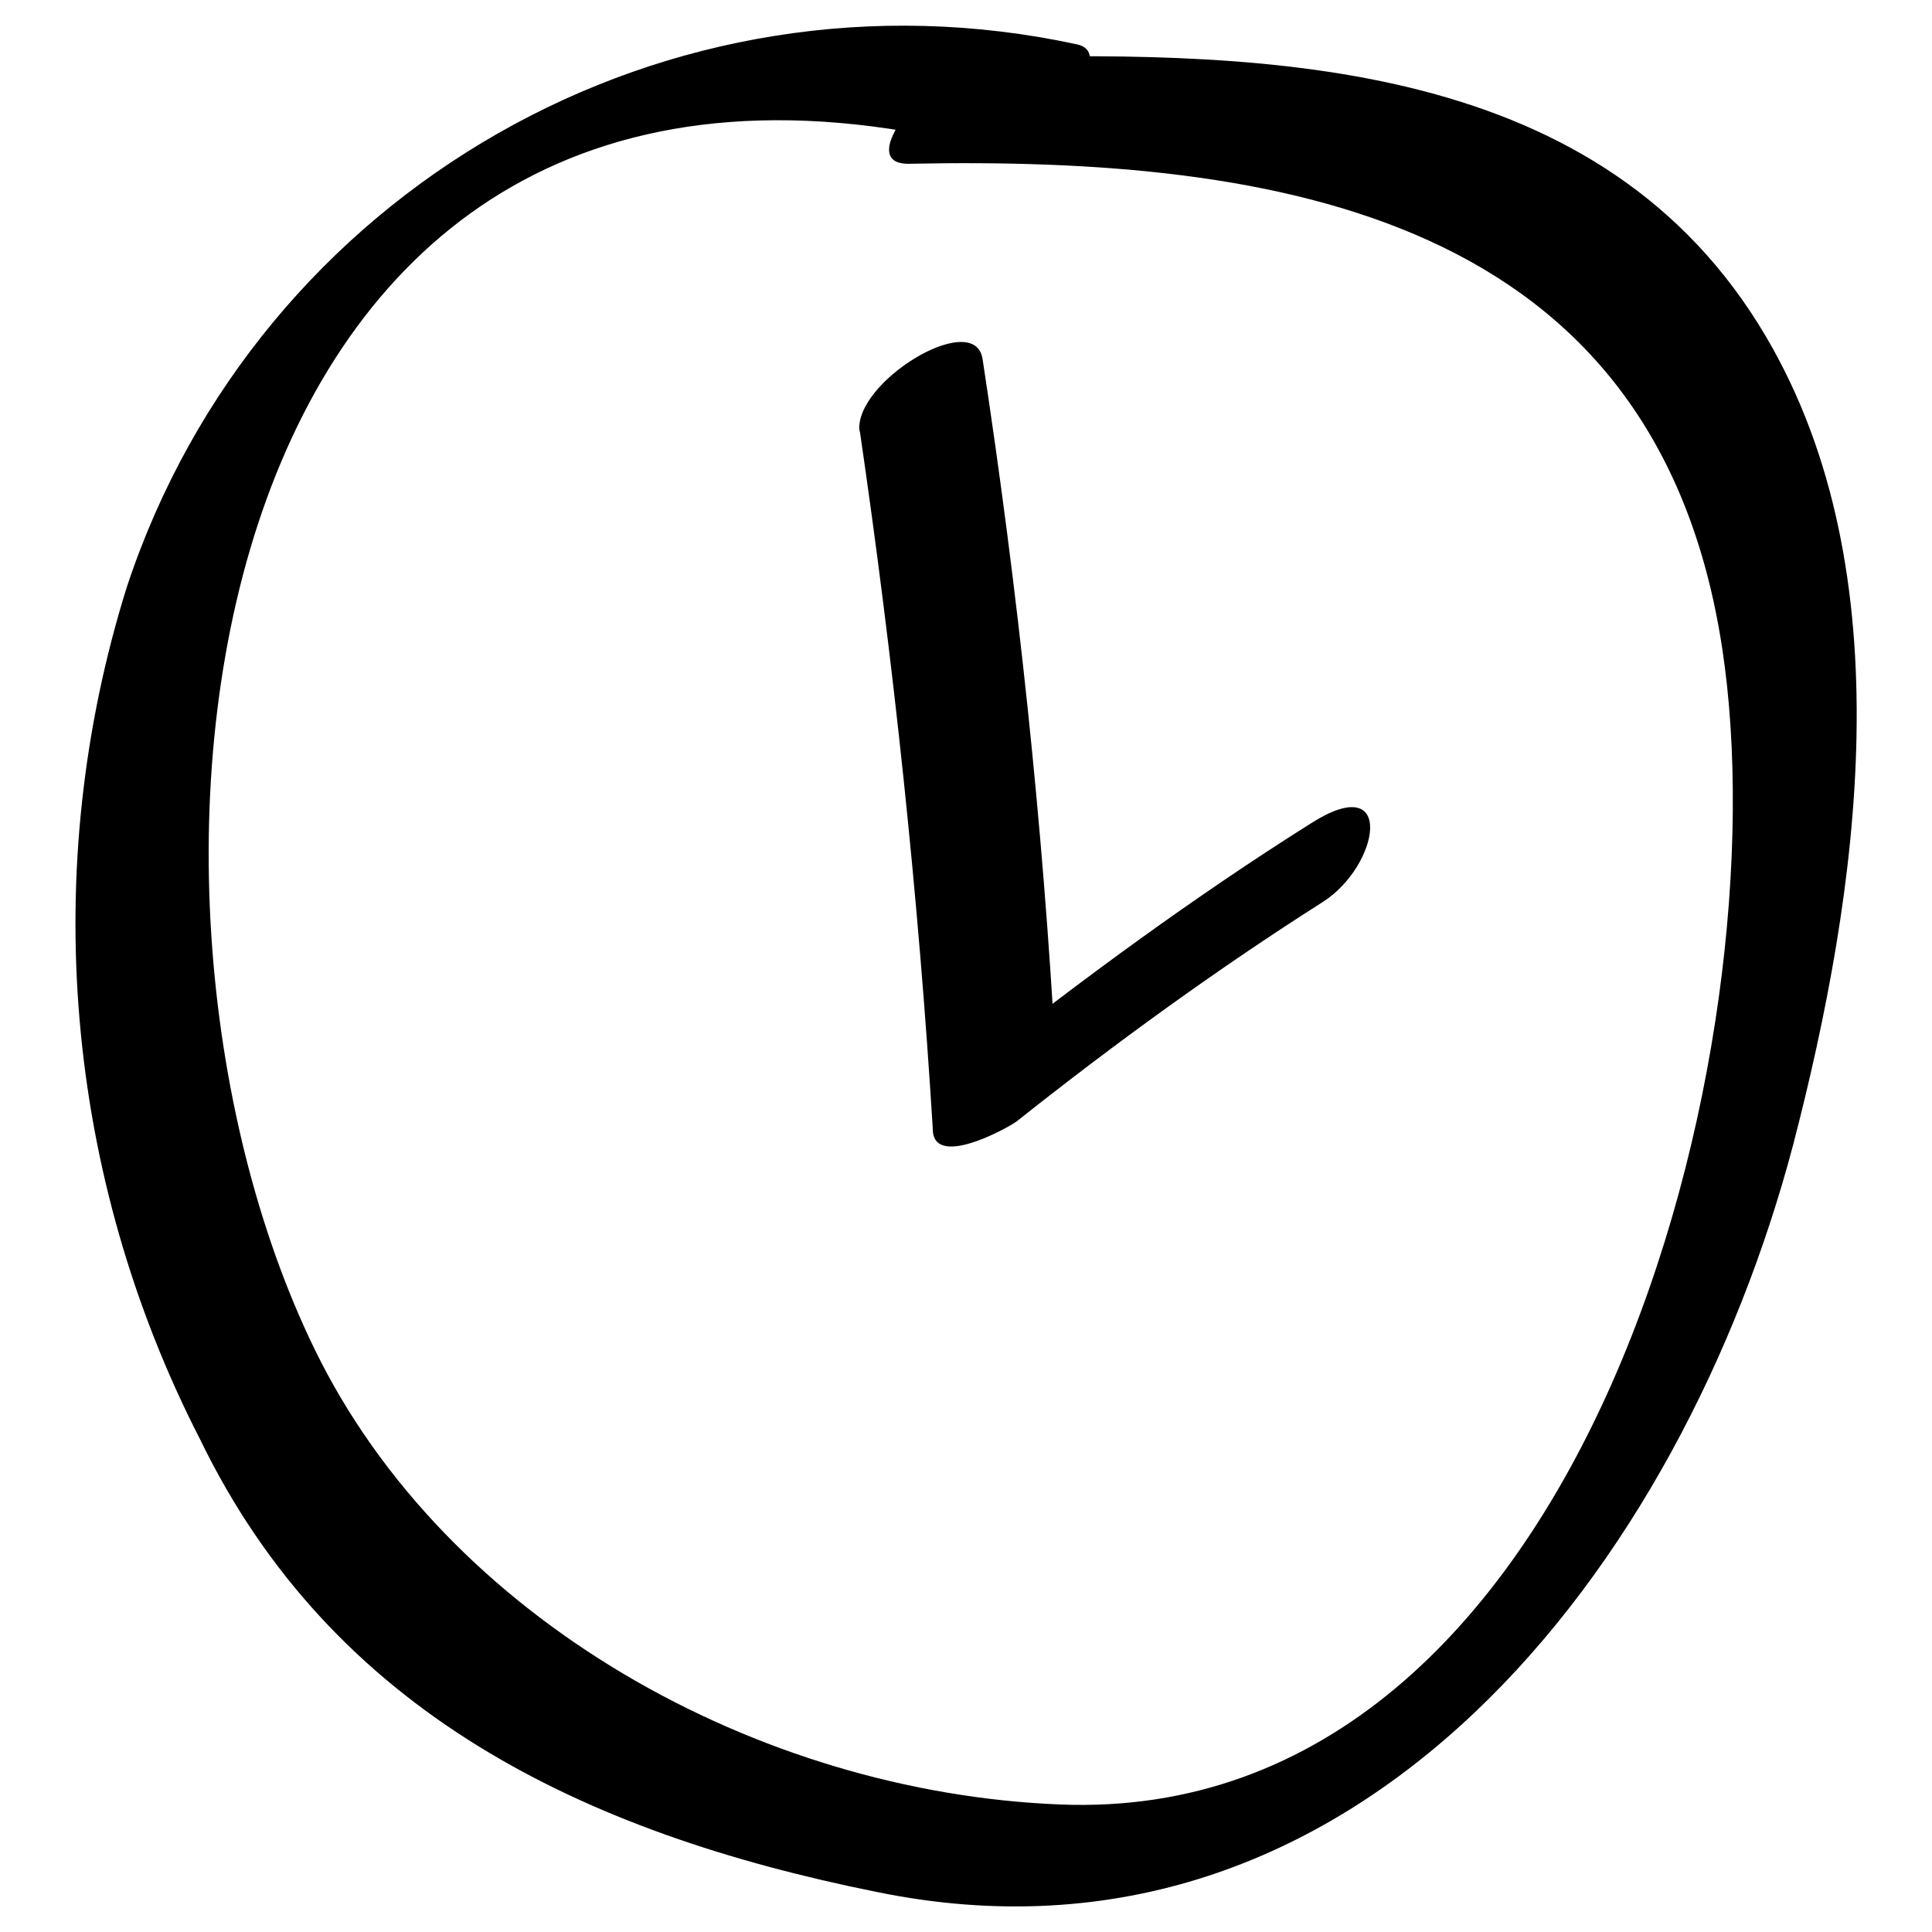
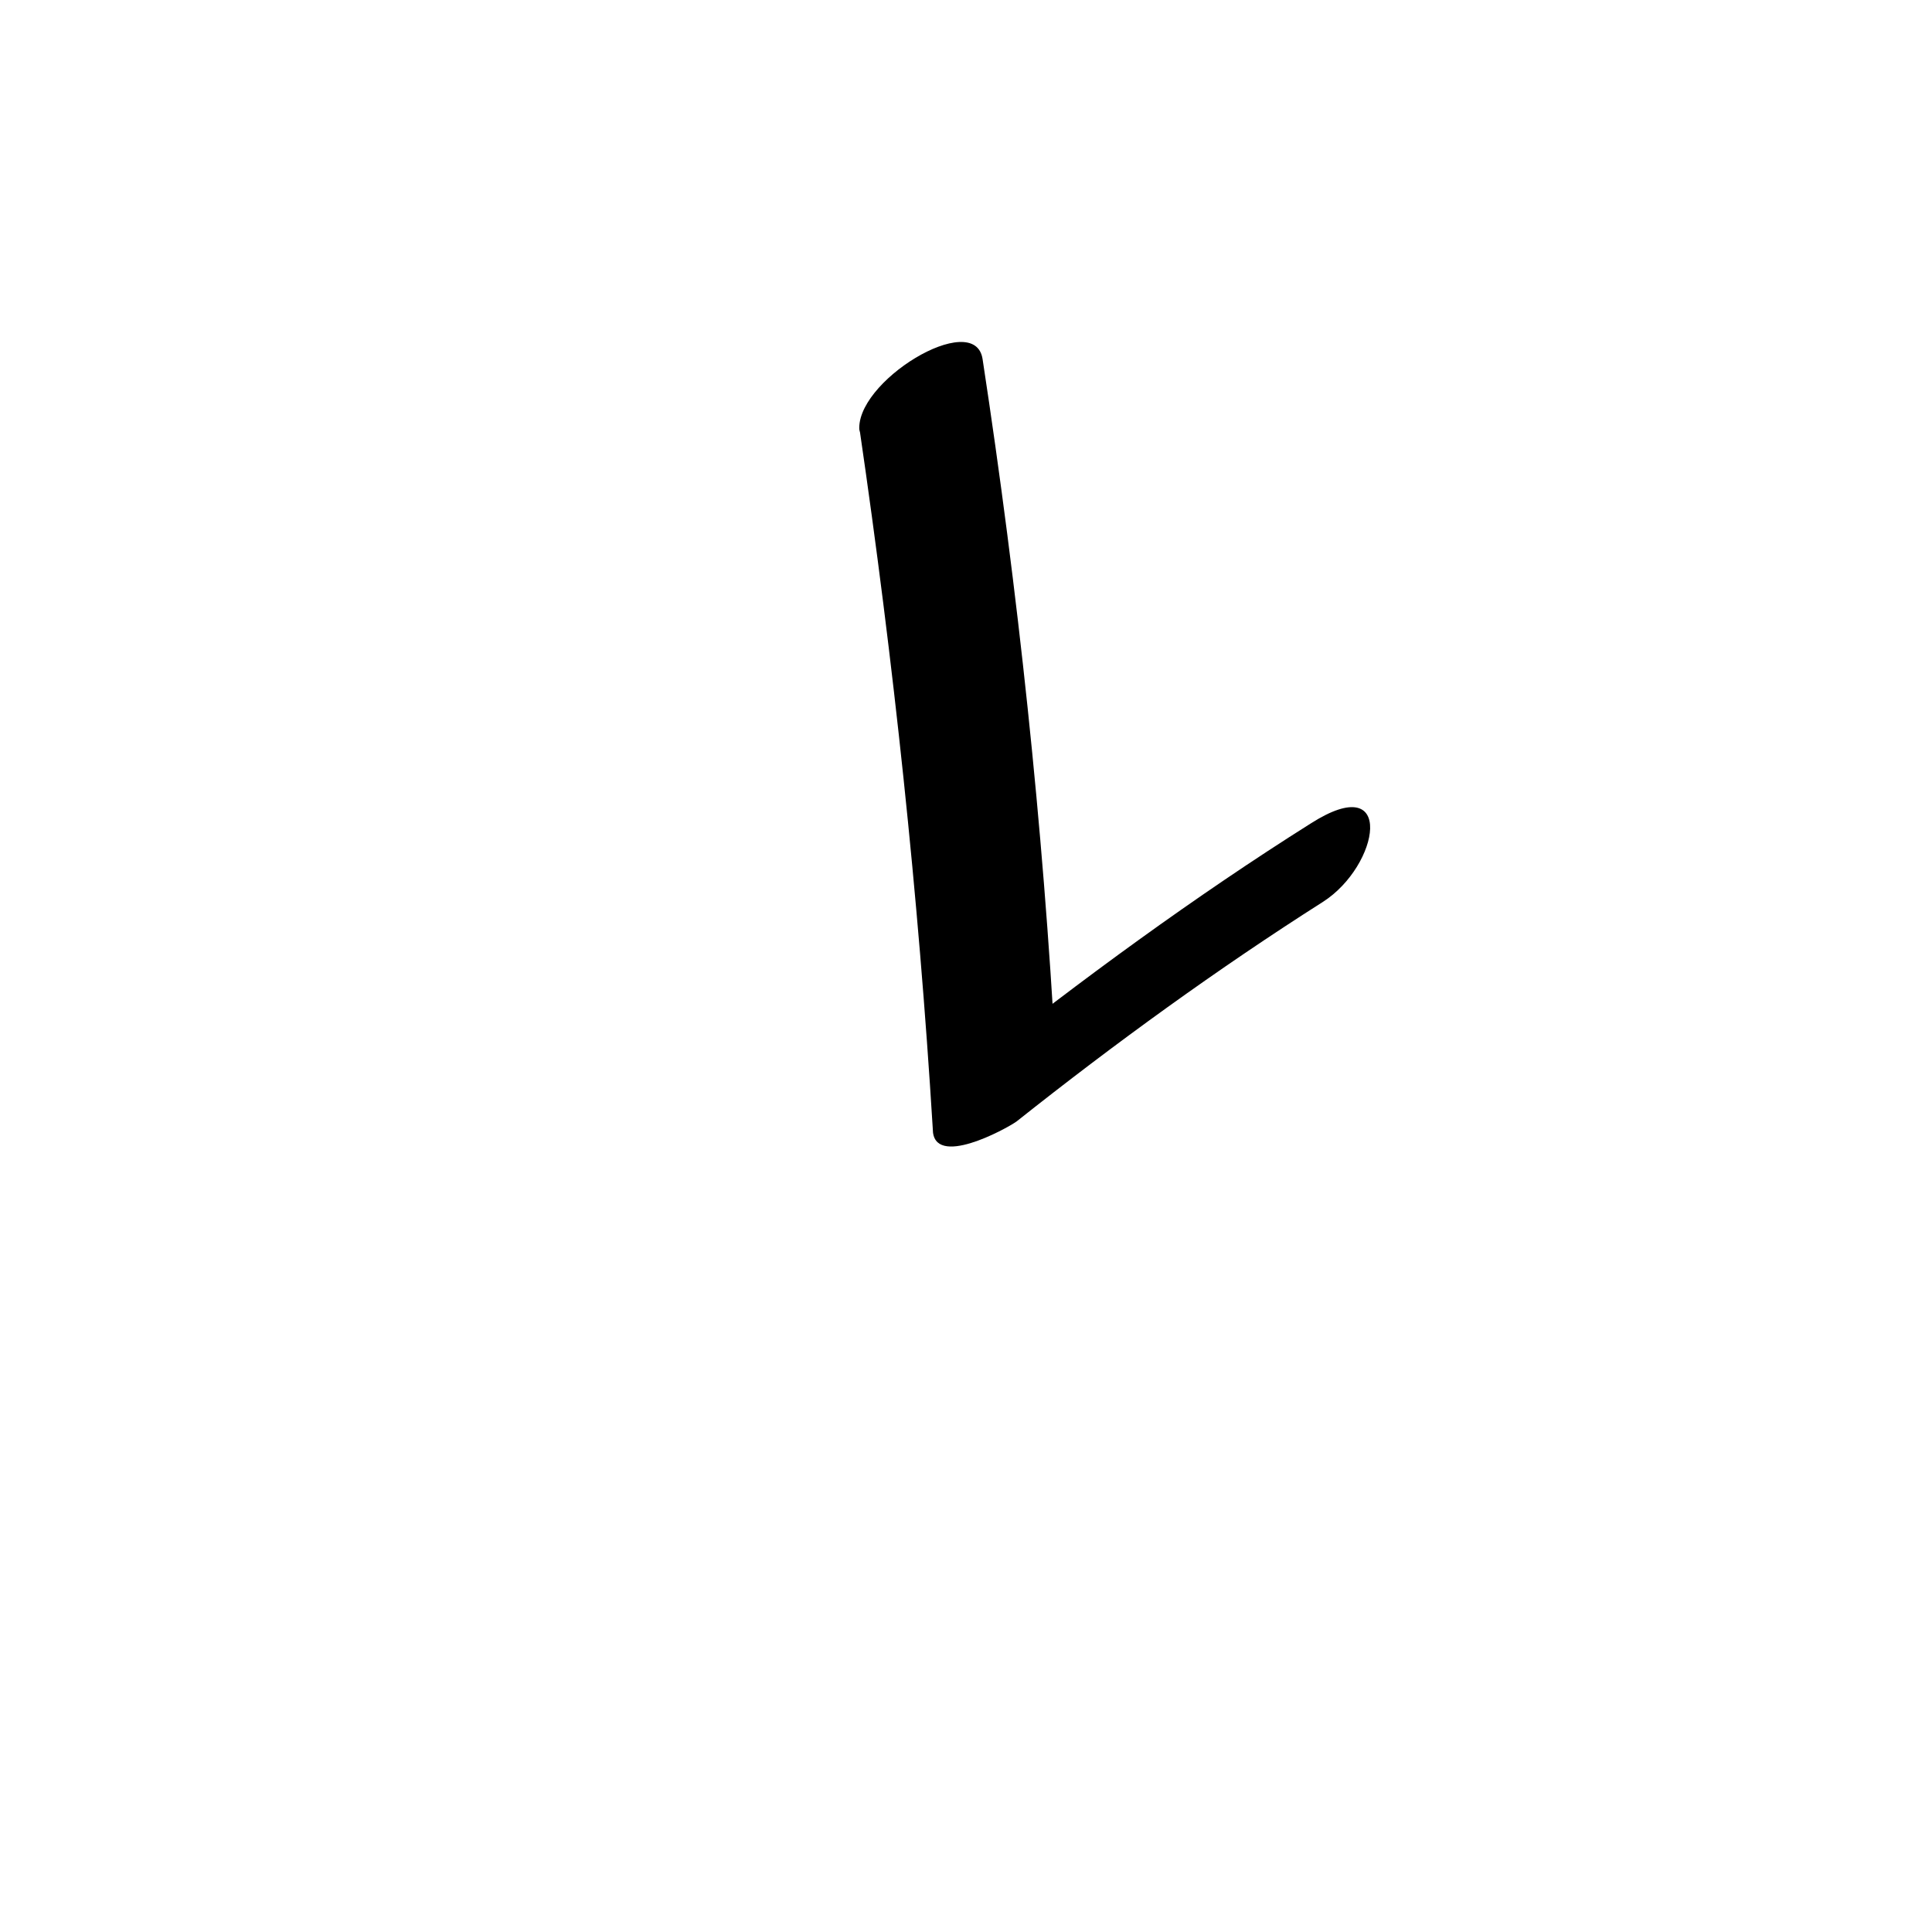
<svg xmlns="http://www.w3.org/2000/svg" version="1.1" x="0px" y="0px" viewBox="0 0 256 256" enable-background="new 0 0 256 256" xml:space="preserve">
  <g>
-     <path fill="#000000" d="M142.8,5.9C88.6-5.9,34.2,25.1,16.8,77.8c-11.7,37.4-8.2,78,9.7,112.9c17.6,36.3,50.9,52.2,89.7,60 c63.9,13.1,106.7-43.4,121.4-99c8.7-33.5,14.9-75.7-3.6-107.1C212.4,7.9,168.7,6.8,130.8,7.6c-5.9,0-18.5,14.3-10.3,14.1 c49-1,99,6.9,107.7,64.2c8,52.3-17.6,156.1-87.8,153.2c-39.9-1.6-81.2-24.4-98.7-60.3C11.2,116.2,26-6.2,129.6,19.4 C135.9,21,149,7.4,142.8,5.9z" />
    <path fill="#000000" d="M113.9,56.9c4.5,30.8,7.8,61.7,9.7,92.7c0,5.3,9.7,0,11.1-1c13.1-10.4,26.6-20.2,40.6-29.1 c7.5-4.8,9.7-17.6-1.6-10.4c-15.4,9.7-30.4,20.7-44.9,32.2l11.1-1c-1.7-31-5-61.9-9.7-92.7c-1-6.8-17.3,3.1-16.3,9.7V56.9z" />
  </g>
</svg>